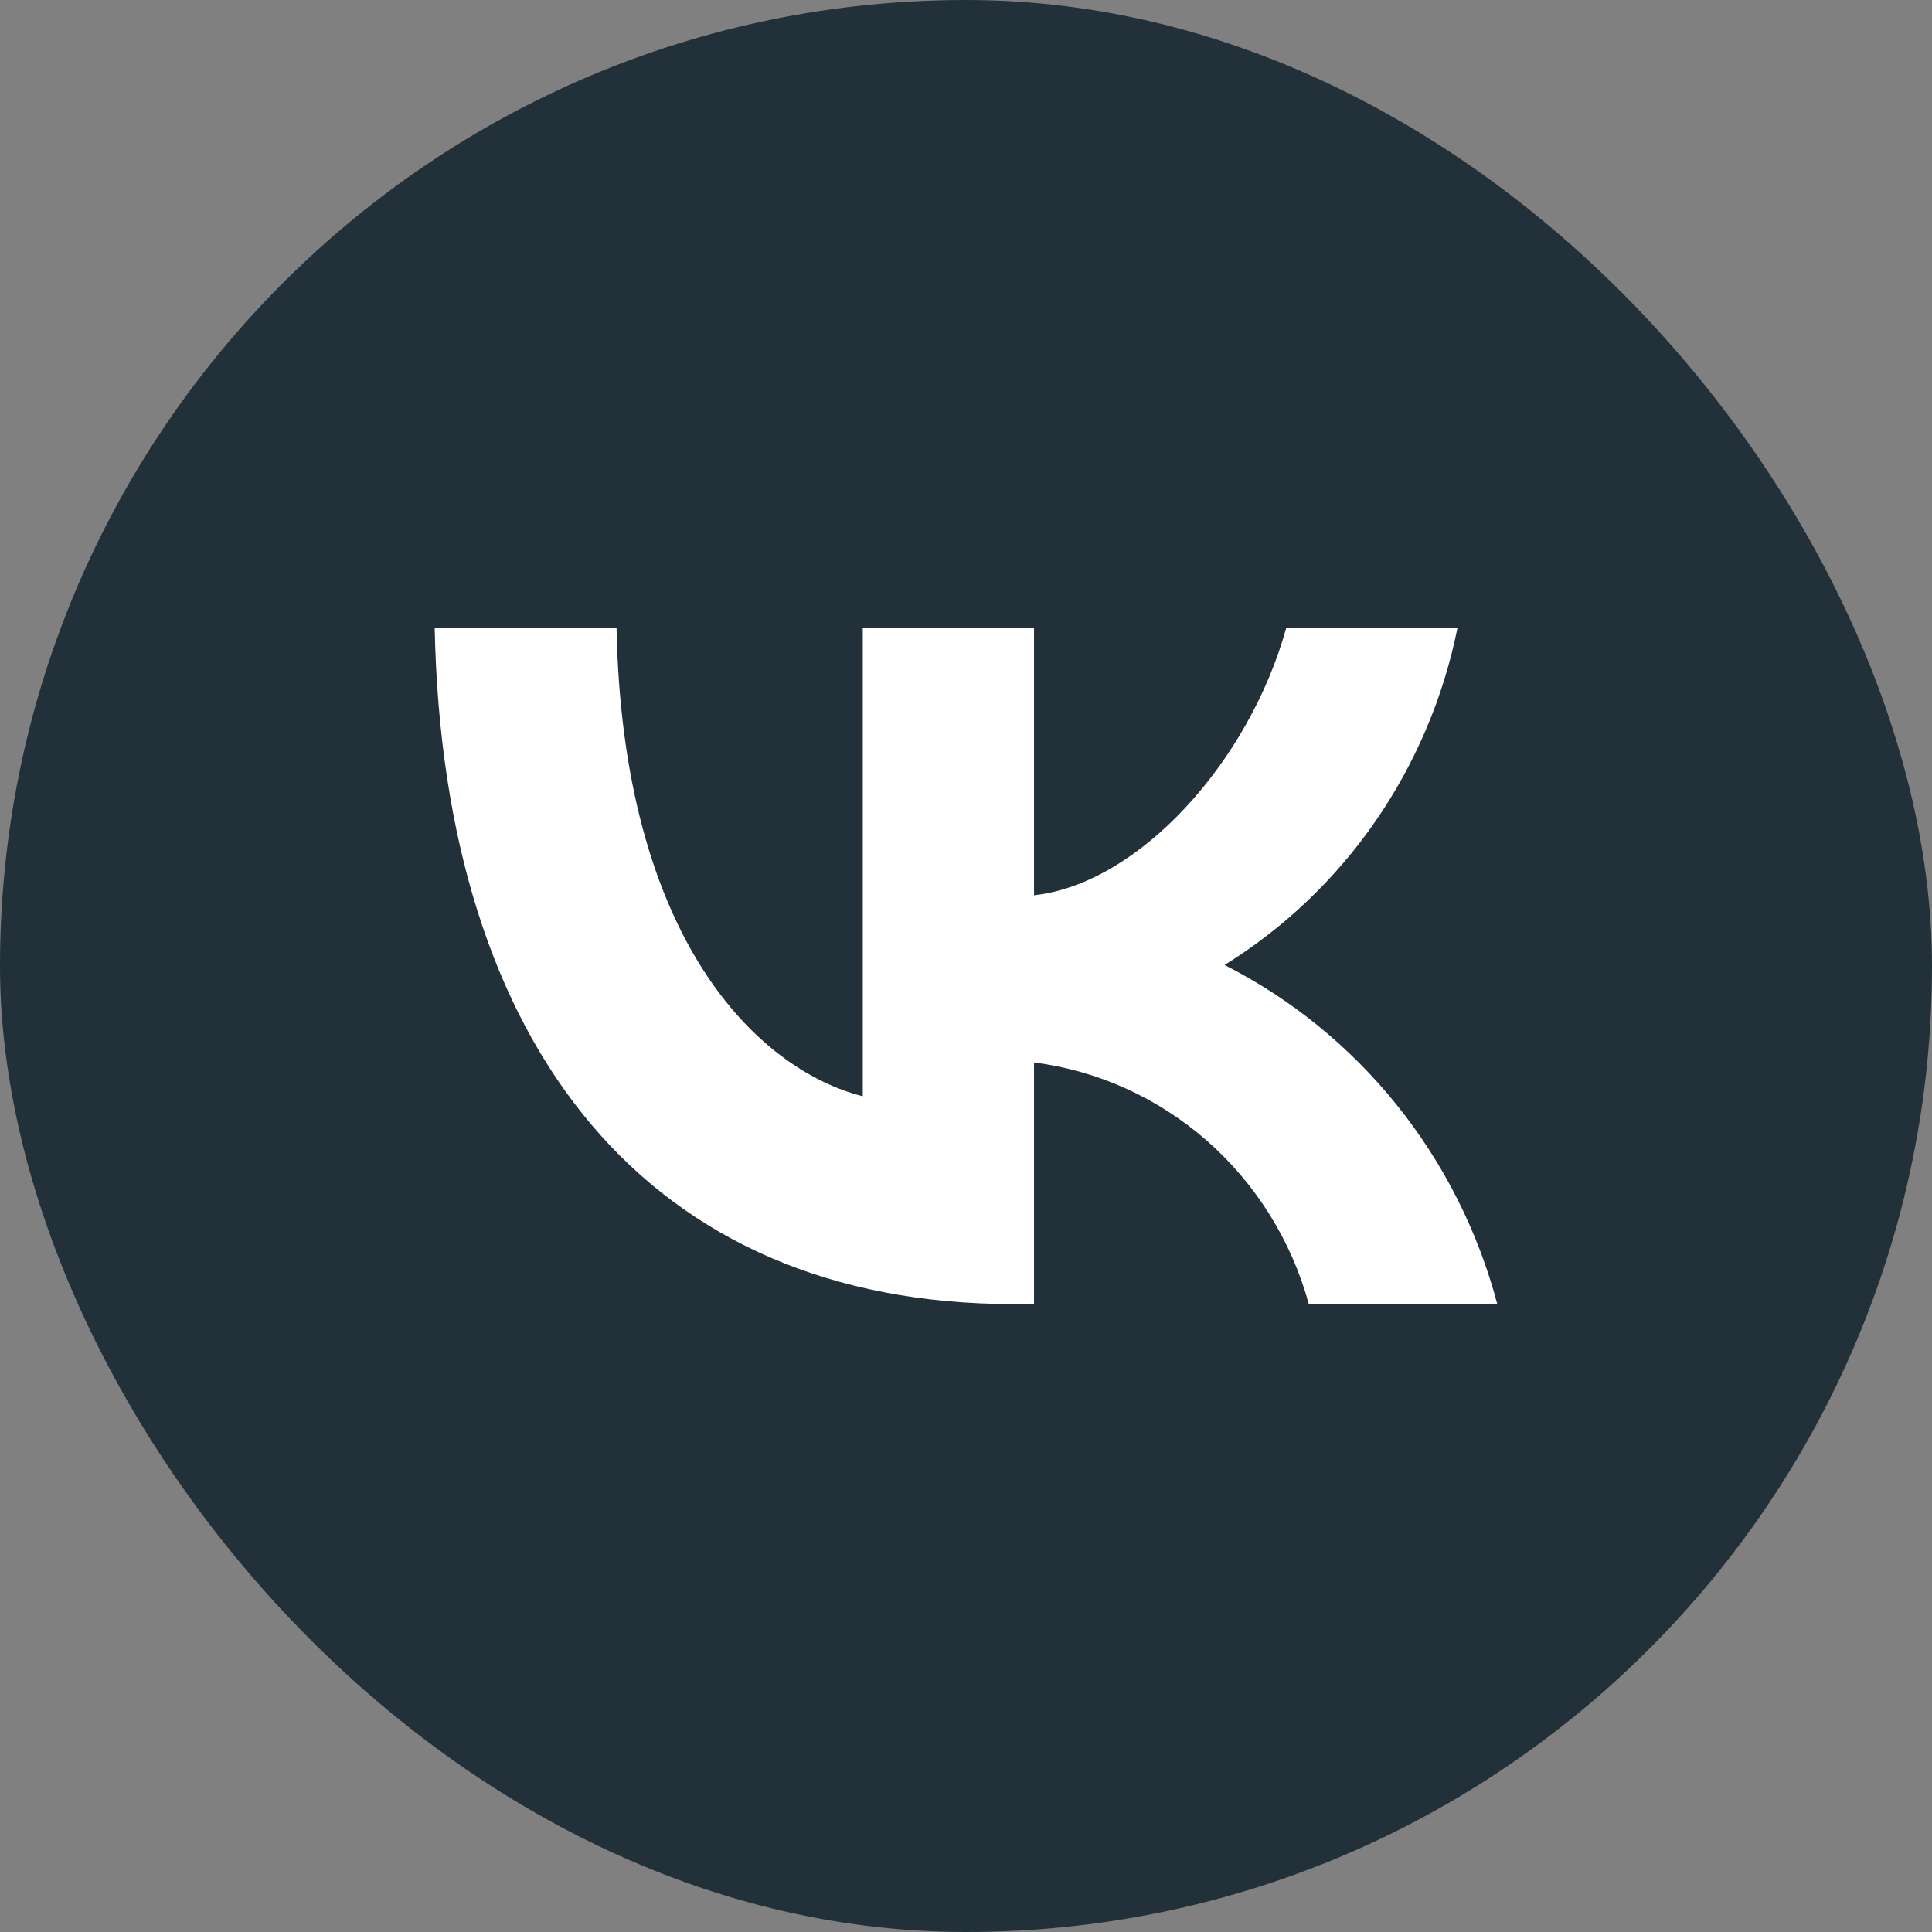
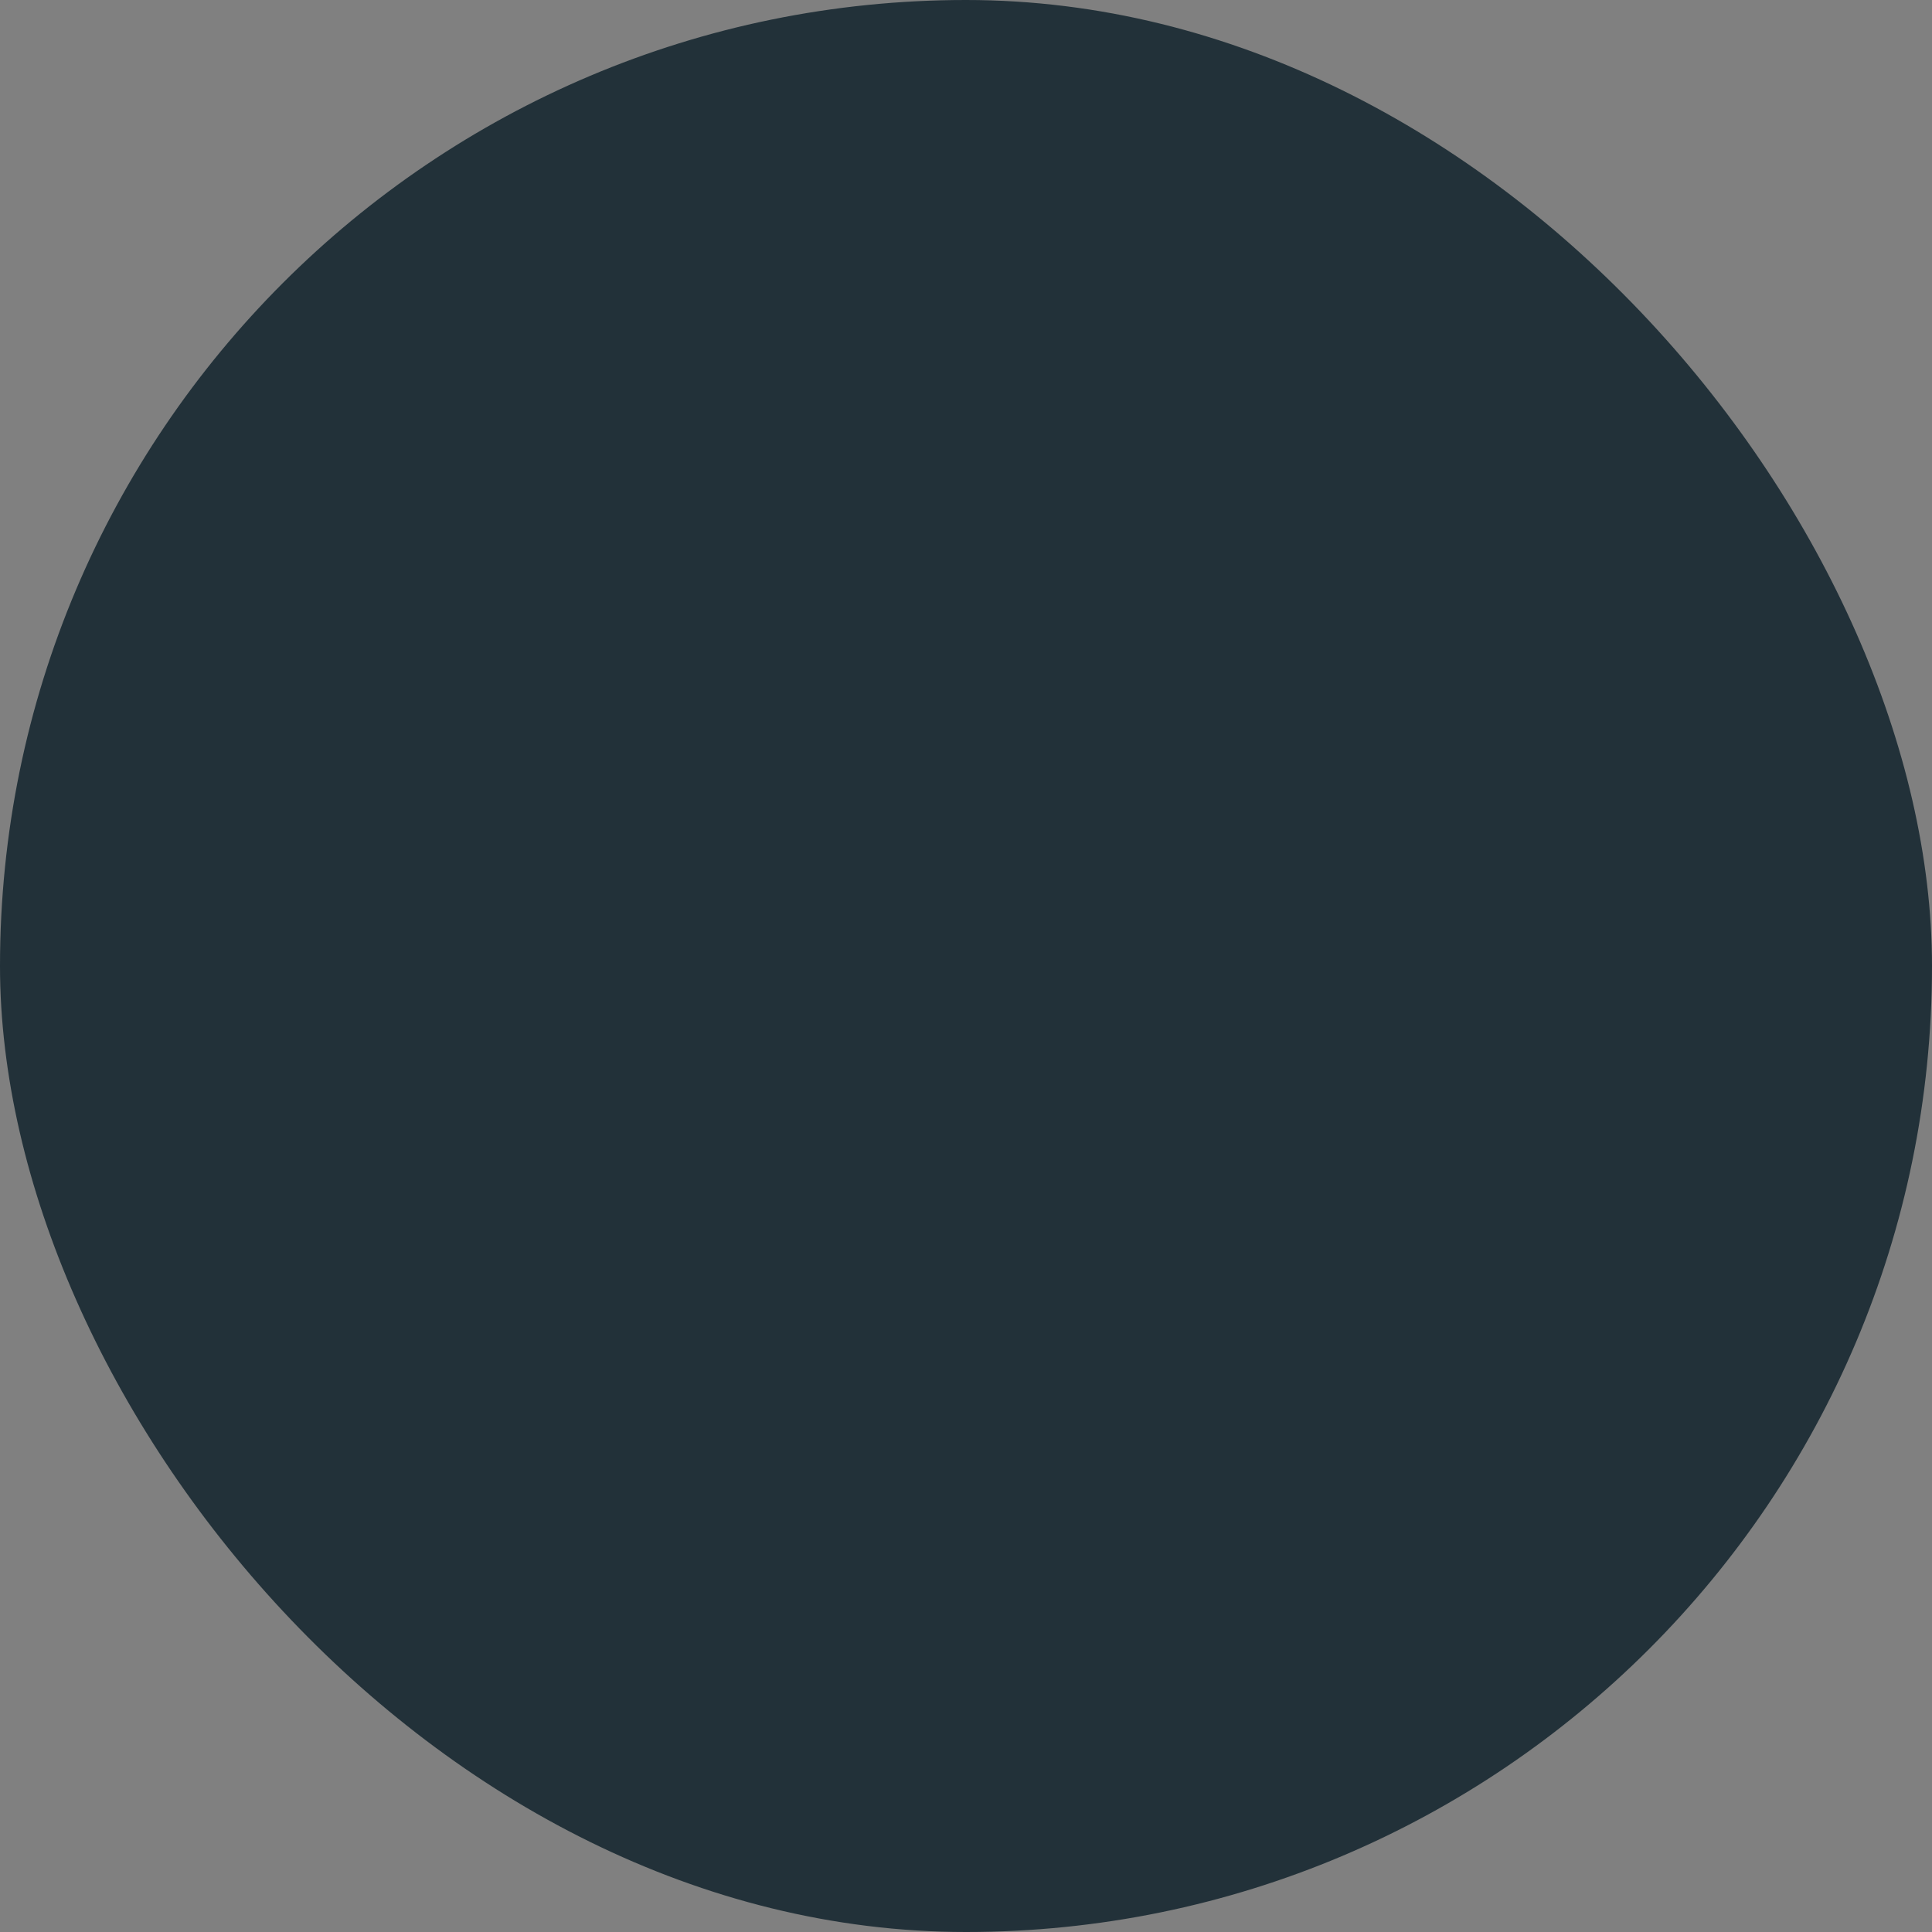
<svg xmlns="http://www.w3.org/2000/svg" width="80" height="80" viewBox="0 0 80 80" fill="none">
  <rect x="0" y="0" width="80" height="80" fill="#808080" stroke="none" />
  <rect width="80" height="80" rx="40" fill="#223139" />
-   <path d="M41.965 54C26.932 54 18.357 43.489 18 26H25.53C25.778 38.837 31.329 44.274 35.726 45.395V26H42.817V37.071C47.159 36.595 51.721 31.549 53.261 26H60.351C59.771 28.878 58.615 31.603 56.955 34.005C55.295 36.407 53.167 38.433 50.705 39.958C53.454 41.351 55.882 43.323 57.829 45.743C59.776 48.164 61.198 50.978 62 54H54.195C53.475 51.375 52.011 49.026 49.987 47.246C47.963 45.466 45.469 44.334 42.817 43.994V54H41.965Z" fill="white" />
</svg>